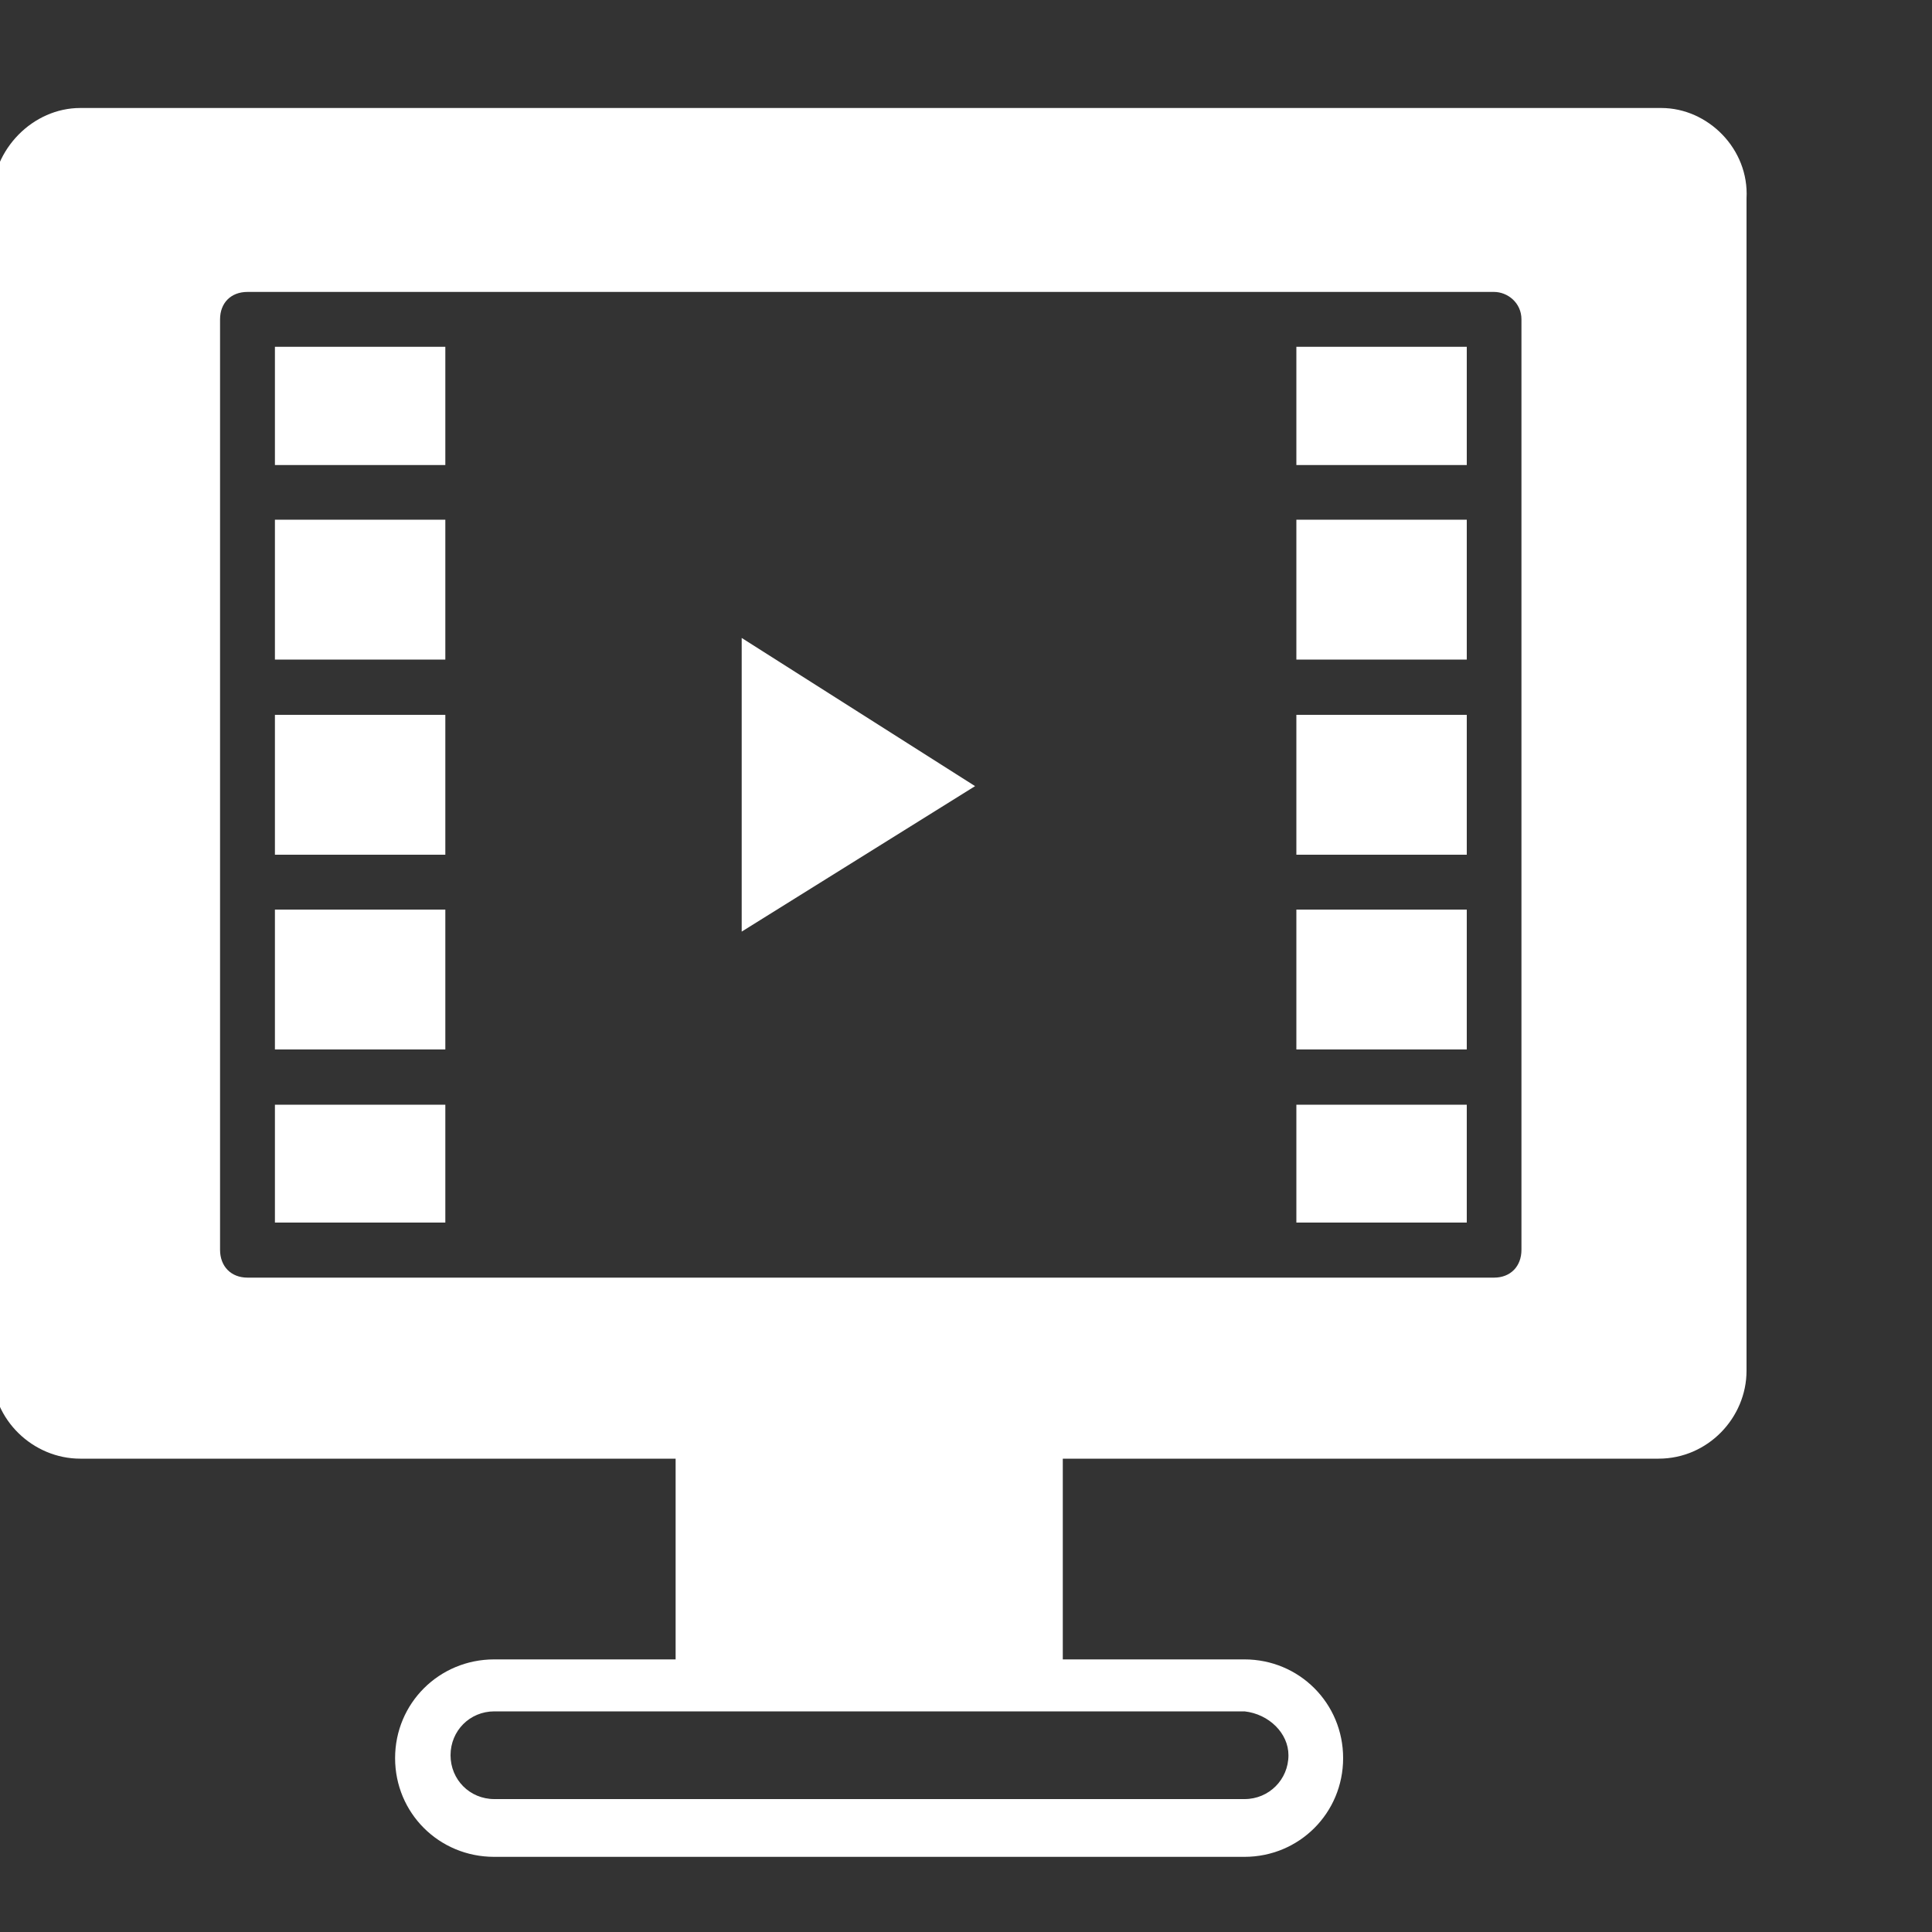
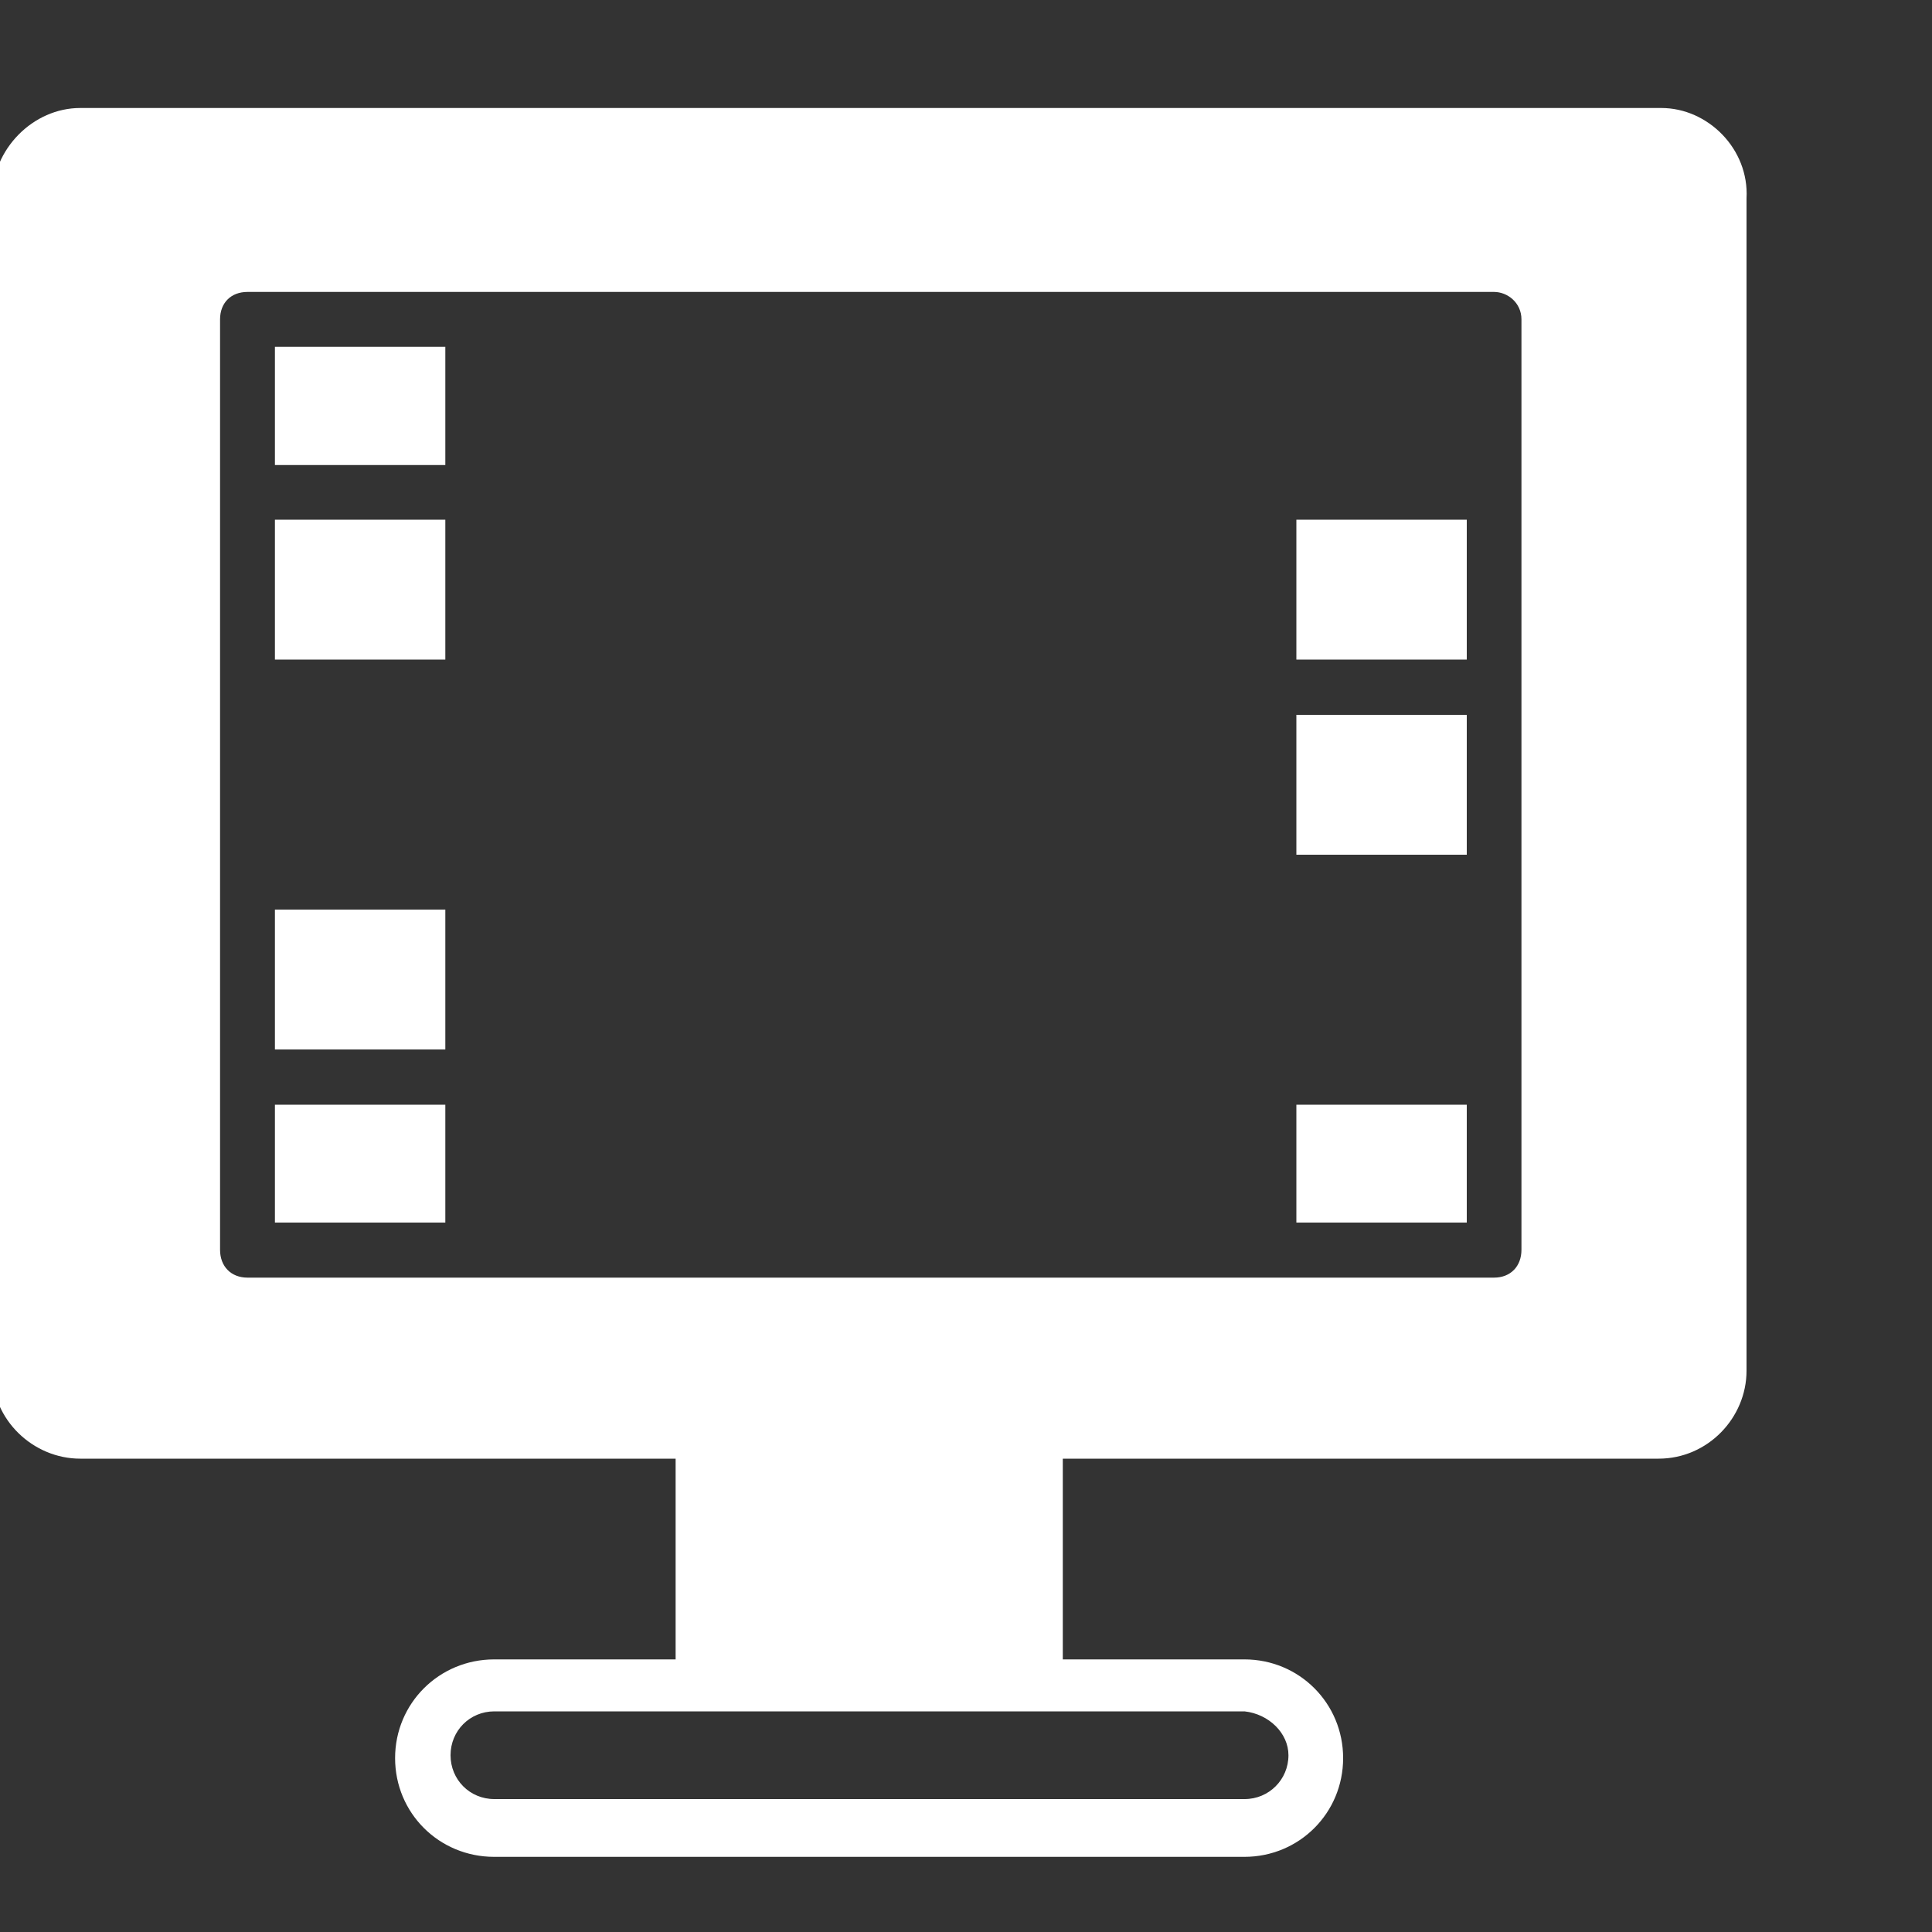
<svg xmlns="http://www.w3.org/2000/svg" id="Layer_1" viewBox="0 0 100 100">
  <rect x="0" y="0" width="100" height="100" fill="#333333" stroke="none" />
  <defs>
    <style>.cls-1{fill:#fff;}</style>
  </defs>
  <path class="cls-1" d="m86,5.59H4.15C1.72,5.59-.41,7.71-.41,10.27v60.68c0,2.56,2.14,4.55,4.56,4.55h30.82v10.39h-9.39c-2.85,0-5.13,2.27-5.13,5.11s2.27,5.11,5.13,5.11h38.83c2.84,0,5.11-2.27,5.11-5.11s-2.27-5.11-5.11-5.11h-9.4v-10.39h30.84c2.55,0,4.55-2.12,4.55-4.55V10.27c.14-2.56-2-4.68-4.41-4.68Zm-21.58,82.99c1.26.14,2.27,1.13,2.27,2.27,0,1.26-1.01,2.27-2.27,2.27H25.59c-1.28,0-2.27-1.01-2.27-2.27s.99-2.27,2.27-2.27h38.83Zm14.33-23.89c0,.85-.56,1.44-1.42,1.44H12.81c-.85,0-1.42-.58-1.42-1.44V16.53c0-.85.56-1.42,1.42-1.42h64.52c.7,0,1.42.56,1.42,1.42v48.17Z" />
  <rect class="cls-1" x="14.23" y="17.95" width="8.82" height="6.12" />
  <rect class="cls-1" x="14.23" y="26.9" width="8.82" height="7.24" />
-   <rect class="cls-1" x="14.23" y="37" width="8.82" height="7.24" />
  <rect class="cls-1" x="14.23" y="47.08" width="8.82" height="7.24" />
  <rect class="cls-1" x="14.23" y="57.18" width="8.82" height="6.1" />
-   <polygon class="cls-1" points="38.39 48.22 50.47 40.69 38.39 33.02 38.39 48.22" />
-   <rect class="cls-1" x="67.1" y="17.95" width="8.82" height="6.12" />
  <rect class="cls-1" x="67.1" y="26.9" width="8.82" height="7.24" />
  <rect class="cls-1" x="67.1" y="37" width="8.82" height="7.24" />
-   <rect class="cls-1" x="67.1" y="47.08" width="8.82" height="7.24" />
  <rect class="cls-1" x="67.1" y="57.18" width="8.82" height="6.1" />
</svg>